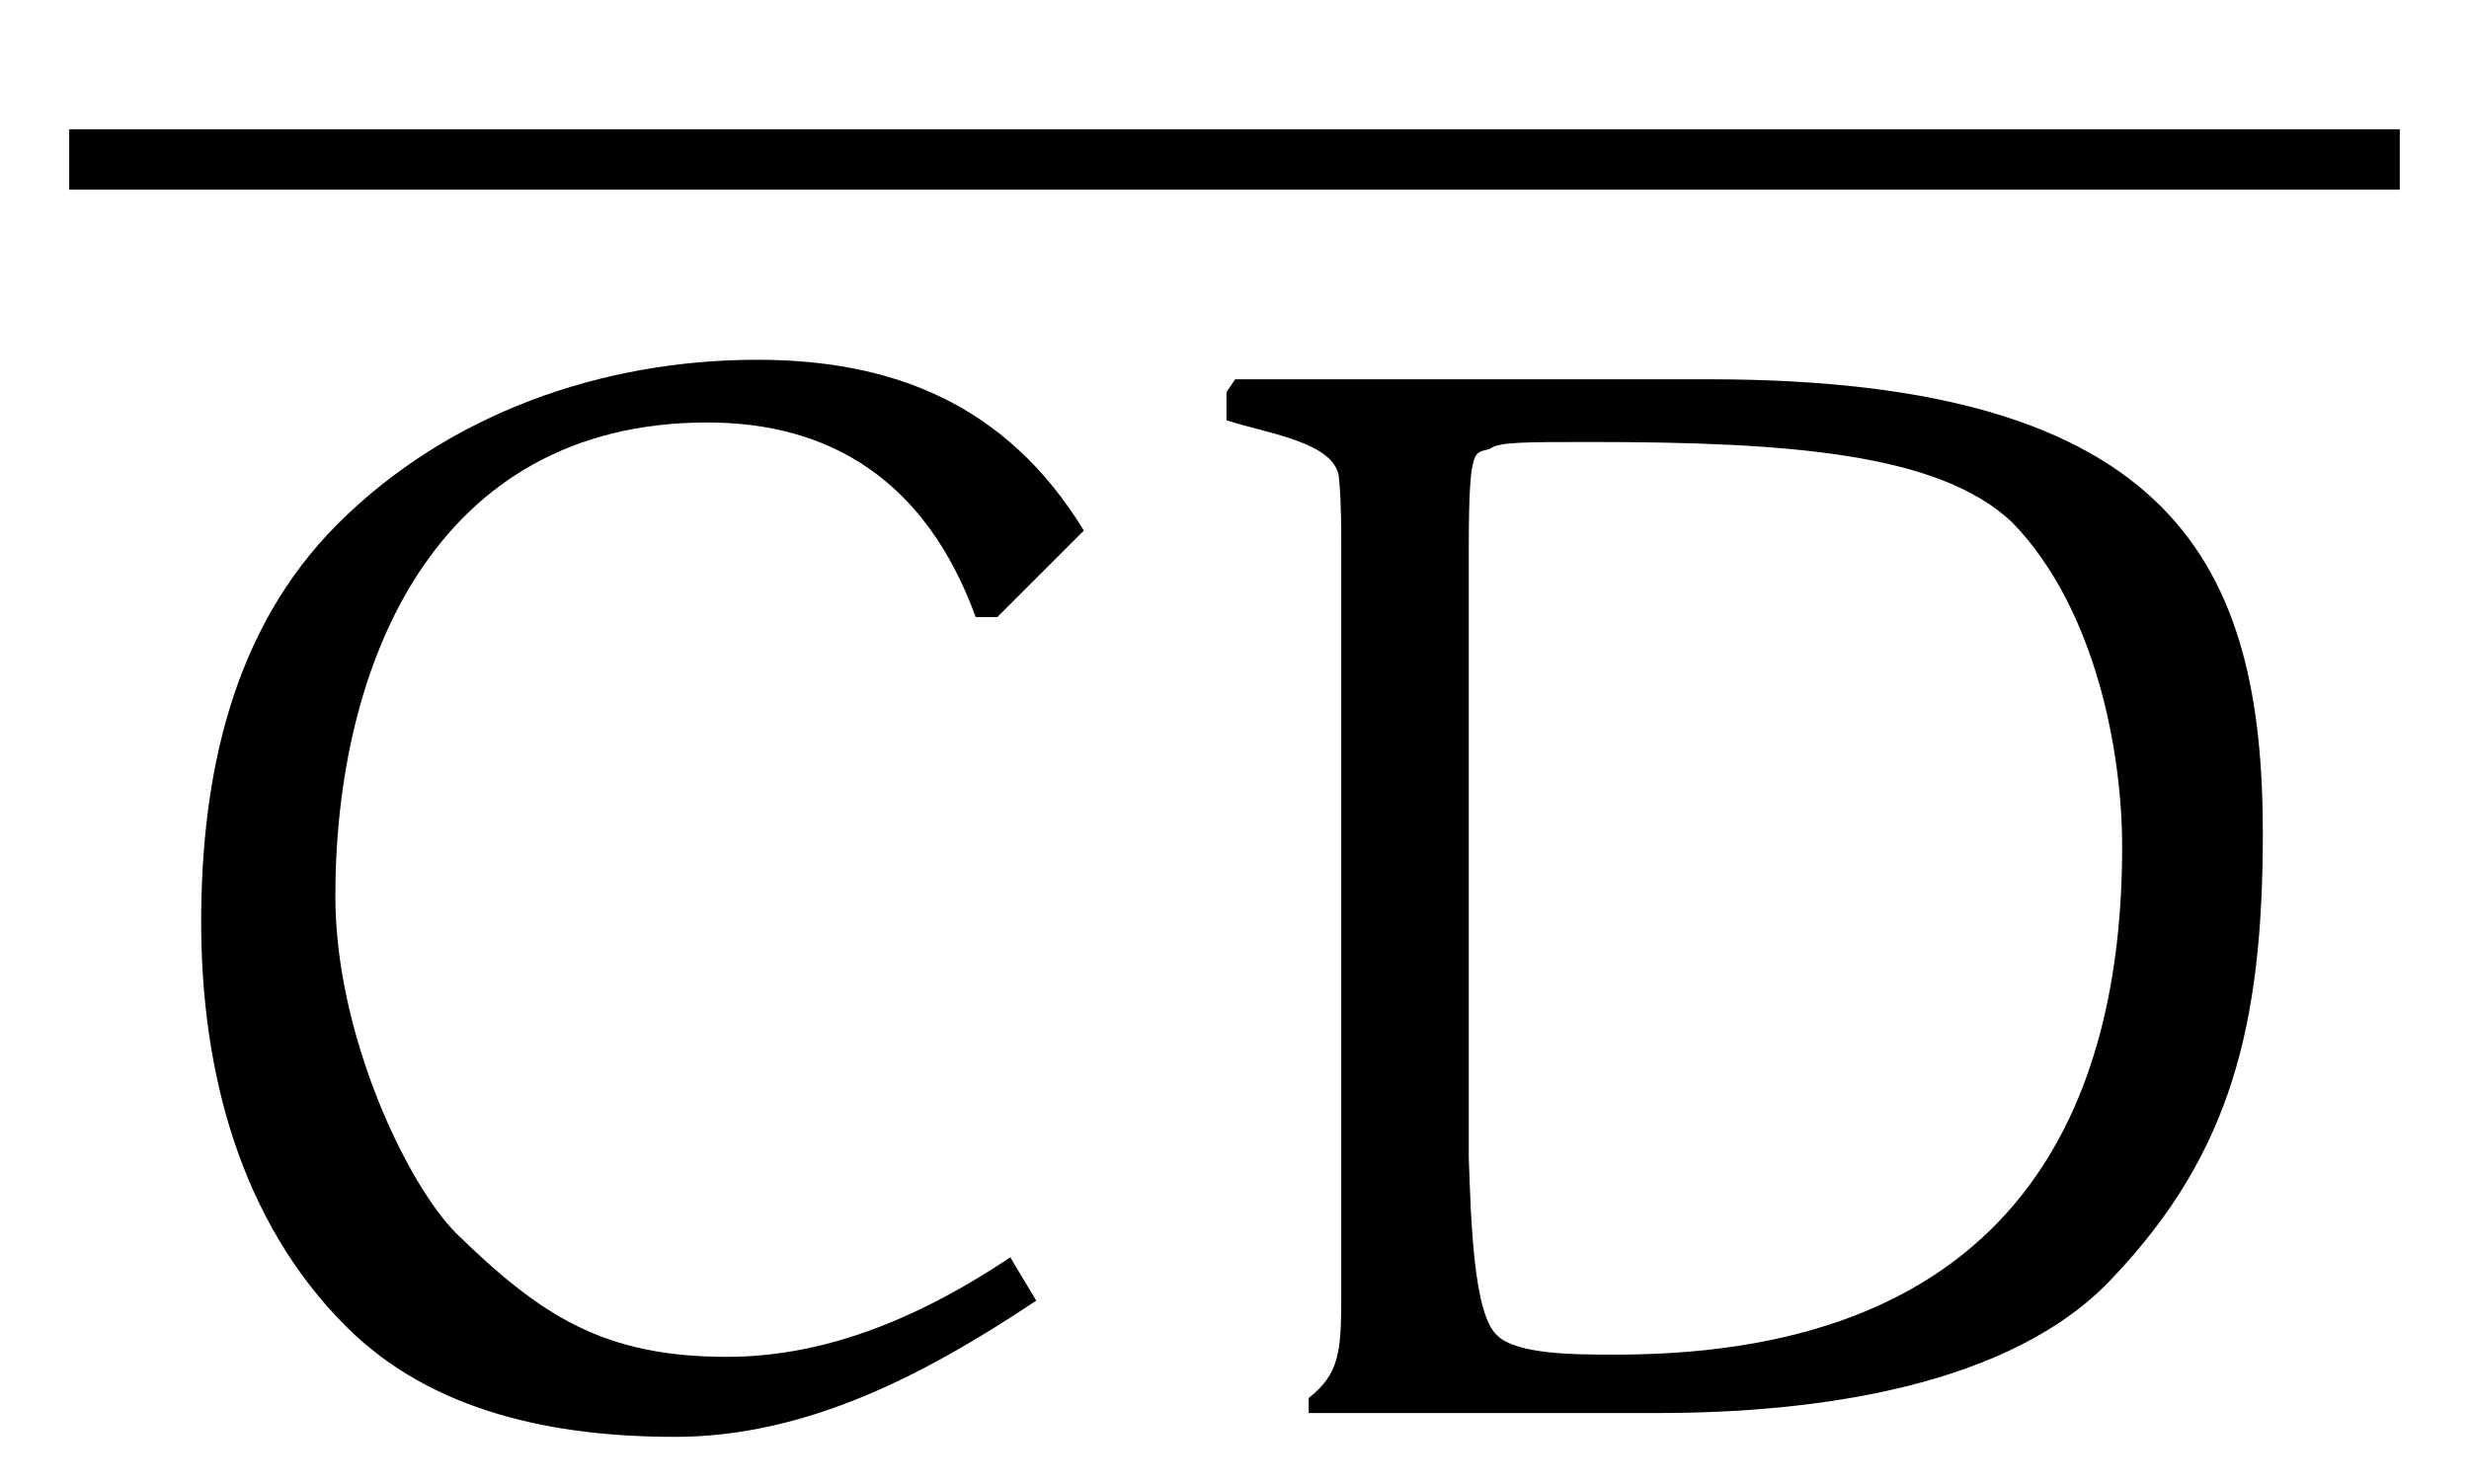
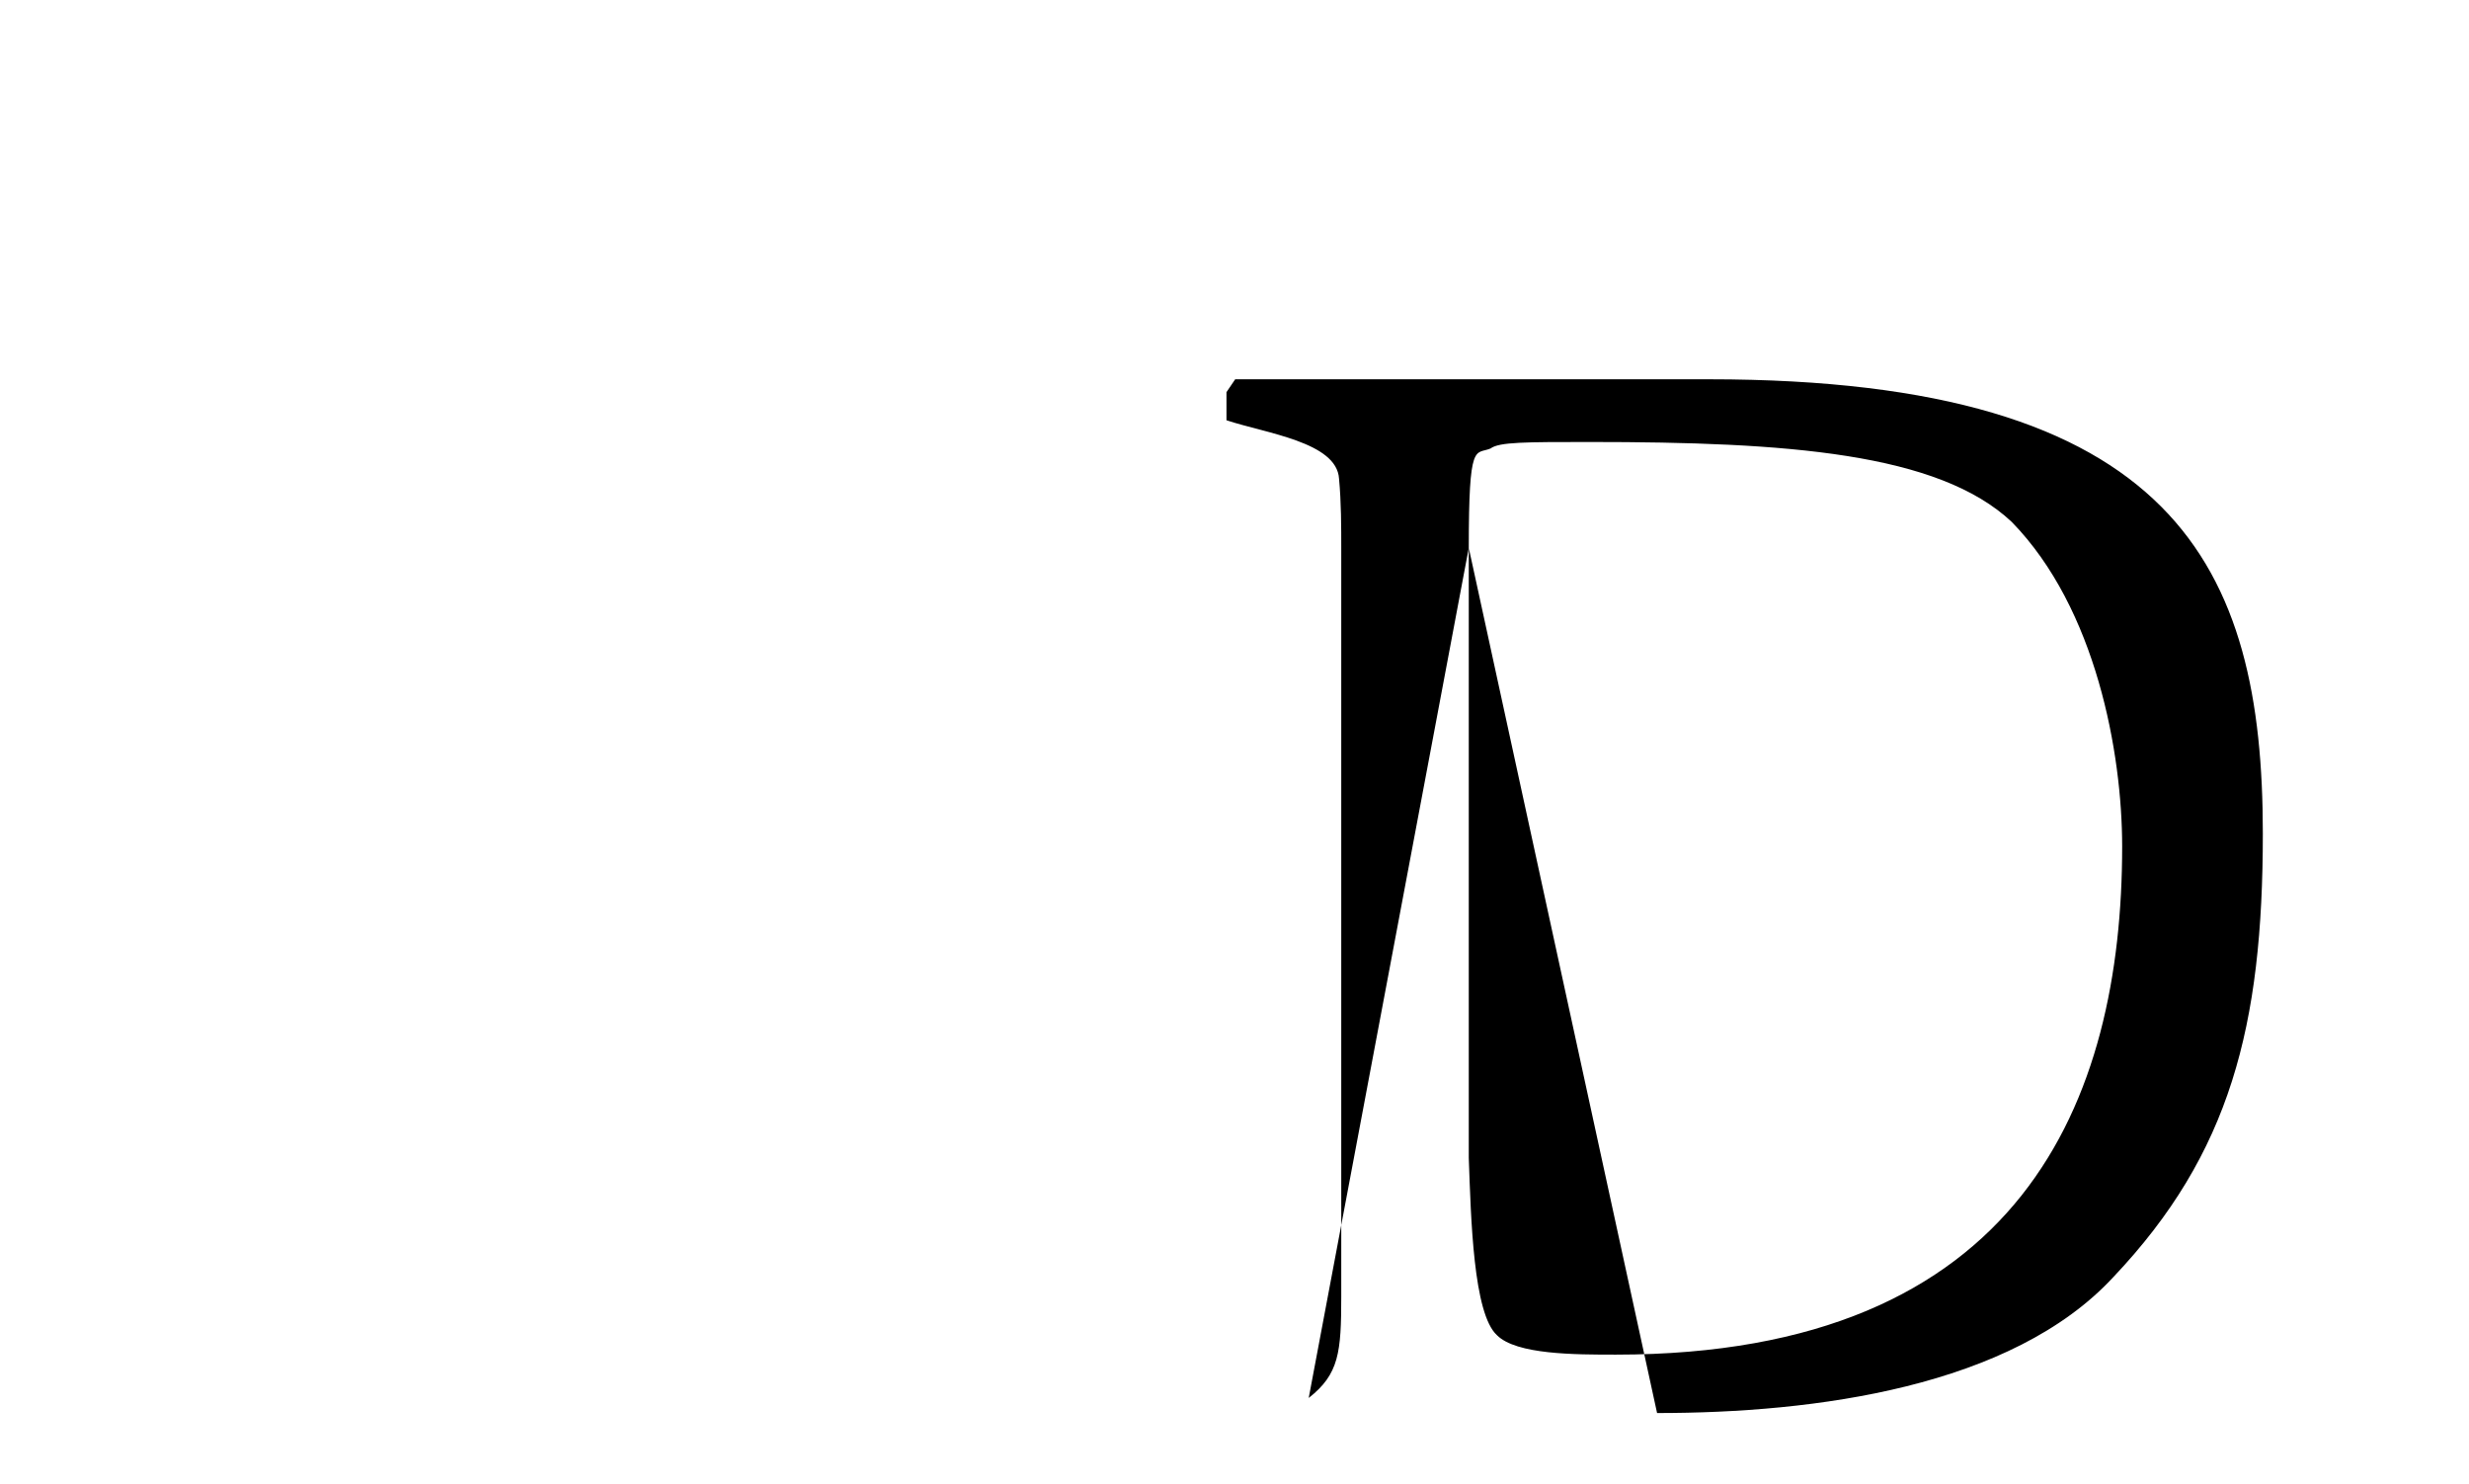
<svg xmlns="http://www.w3.org/2000/svg" xmlns:xlink="http://www.w3.org/1999/xlink" viewBox="0 0 17.832 10.724" version="1.2">
  <defs>
    <g>
      <symbol overflow="visible" id="glyph0-0">
-         <path style="stroke:none;" d="" />
-       </symbol>
+         </symbol>
      <symbol overflow="visible" id="glyph0-1">
-         <path style="stroke:none;" d="M 6.703 -5.766 L 7.328 -6.391 C 6.766 -7.312 5.938 -7.625 4.969 -7.625 C 3.844 -7.625 2.734 -7.234 1.938 -6.438 C 1.172 -5.672 0.953 -4.609 0.953 -3.562 C 0.953 -2.484 1.234 -1.406 2 -0.641 C 2.625 -0.016 3.516 0.156 4.375 0.156 C 5.328 0.156 6.188 -0.297 6.984 -0.828 L 6.797 -1.141 C 6.188 -0.734 5.5 -0.422 4.75 -0.422 C 3.859 -0.422 3.406 -0.719 2.797 -1.312 C 2.438 -1.672 1.922 -2.75 1.922 -3.75 C 1.922 -5.406 2.625 -7.172 4.609 -7.172 C 5.5 -7.172 6.188 -6.75 6.547 -5.766 Z M 6.703 -5.766 " />
-       </symbol>
+         </symbol>
      <symbol overflow="visible" id="glyph0-2">
-         <path style="stroke:none;" d="M 2.312 -6.266 C 2.312 -7.047 2.359 -6.938 2.469 -6.984 C 2.531 -7.031 2.719 -7.031 3.188 -7.031 C 4.609 -7.031 5.703 -6.953 6.234 -6.453 C 6.844 -5.828 7.031 -4.781 7.031 -4.109 C 7.031 -2.281 6.312 -0.438 3.375 -0.438 C 3.078 -0.438 2.656 -0.438 2.516 -0.578 C 2.344 -0.734 2.328 -1.422 2.312 -1.859 Z M 1.156 -0.016 L 3.672 -0.016 C 4.812 -0.016 6.234 -0.203 6.969 -1 C 7.812 -1.891 8.047 -2.812 8.047 -4.203 C 8.047 -6.125 7.422 -7.484 4.047 -7.484 L 0.625 -7.484 L 0.562 -7.391 L 0.562 -7.188 C 0.844 -7.094 1.359 -7.031 1.375 -6.766 C 1.391 -6.594 1.391 -6.422 1.391 -6.25 L 1.391 -0.859 C 1.391 -0.453 1.375 -0.297 1.156 -0.125 Z M 1.156 -0.016 " />
+         <path style="stroke:none;" d="M 2.312 -6.266 C 2.312 -7.047 2.359 -6.938 2.469 -6.984 C 2.531 -7.031 2.719 -7.031 3.188 -7.031 C 4.609 -7.031 5.703 -6.953 6.234 -6.453 C 6.844 -5.828 7.031 -4.781 7.031 -4.109 C 7.031 -2.281 6.312 -0.438 3.375 -0.438 C 3.078 -0.438 2.656 -0.438 2.516 -0.578 C 2.344 -0.734 2.328 -1.422 2.312 -1.859 Z L 3.672 -0.016 C 4.812 -0.016 6.234 -0.203 6.969 -1 C 7.812 -1.891 8.047 -2.812 8.047 -4.203 C 8.047 -6.125 7.422 -7.484 4.047 -7.484 L 0.625 -7.484 L 0.562 -7.391 L 0.562 -7.188 C 0.844 -7.094 1.359 -7.031 1.375 -6.766 C 1.391 -6.594 1.391 -6.422 1.391 -6.25 L 1.391 -0.859 C 1.391 -0.453 1.375 -0.297 1.156 -0.125 Z M 1.156 -0.016 " />
      </symbol>
    </g>
    <clipPath id="clip1">
-       <path d="M 0 0 L 17.832 0 L 17.832 2 L 0 2 Z M 0 0 " />
-     </clipPath>
+       </clipPath>
    <clipPath id="clip2">
      <path d="M 1 2 L 17 2 L 17 10.723 L 1 10.723 Z M 1 2 " />
    </clipPath>
  </defs>
  <g id="surface1">
    <g clip-path="url(#clip1)" clip-rule="nonzero">
-       <path style="fill:none;stroke-width:0.436;stroke-linecap:butt;stroke-linejoin:miter;stroke:rgb(0%,0%,0%);stroke-opacity:1;stroke-miterlimit:10;" d="M 0 0.002 L 16.832 0.002 " transform="matrix(1,0,0,-1,0.5,1.154)" />
-     </g>
+       </g>
    <g clip-path="url(#clip2)" clip-rule="nonzero">
      <g style="fill:rgb(0%,0%,0%);fill-opacity:1;">
        <use xlink:href="#glyph0-1" x="0.5" y="10.224" />
        <use xlink:href="#glyph0-2" x="8.296" y="10.224" />
      </g>
    </g>
  </g>
</svg>